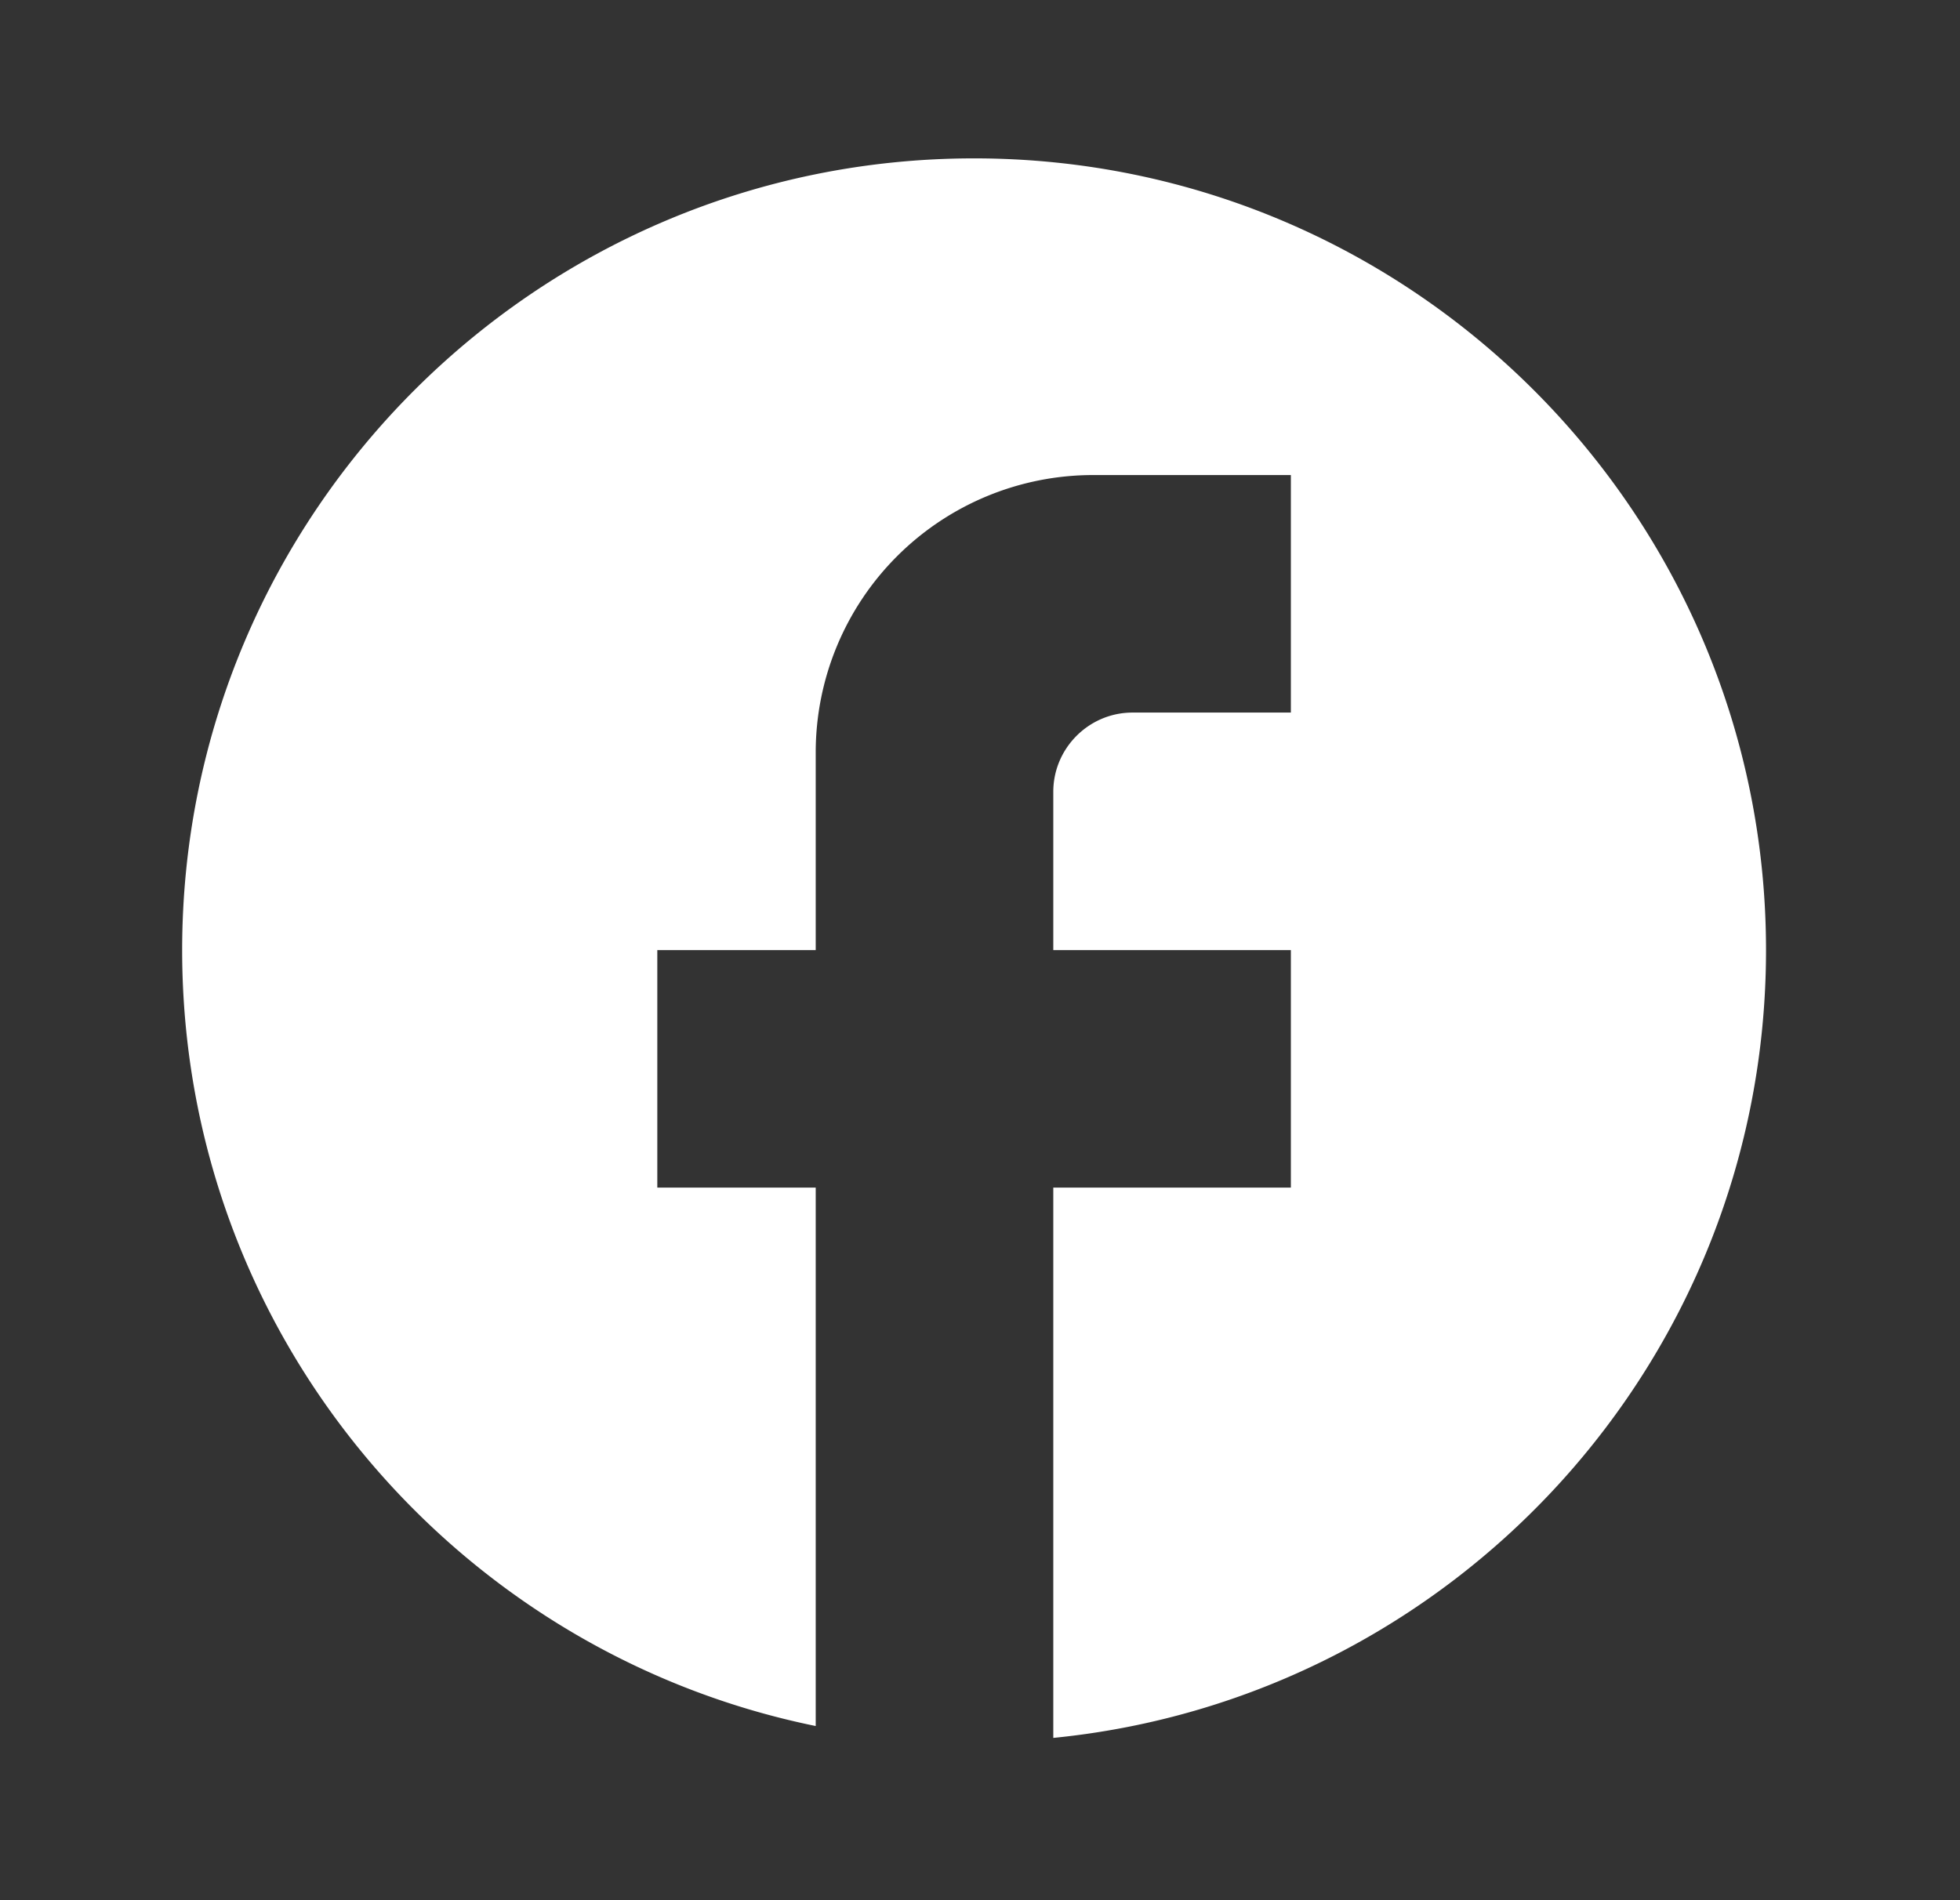
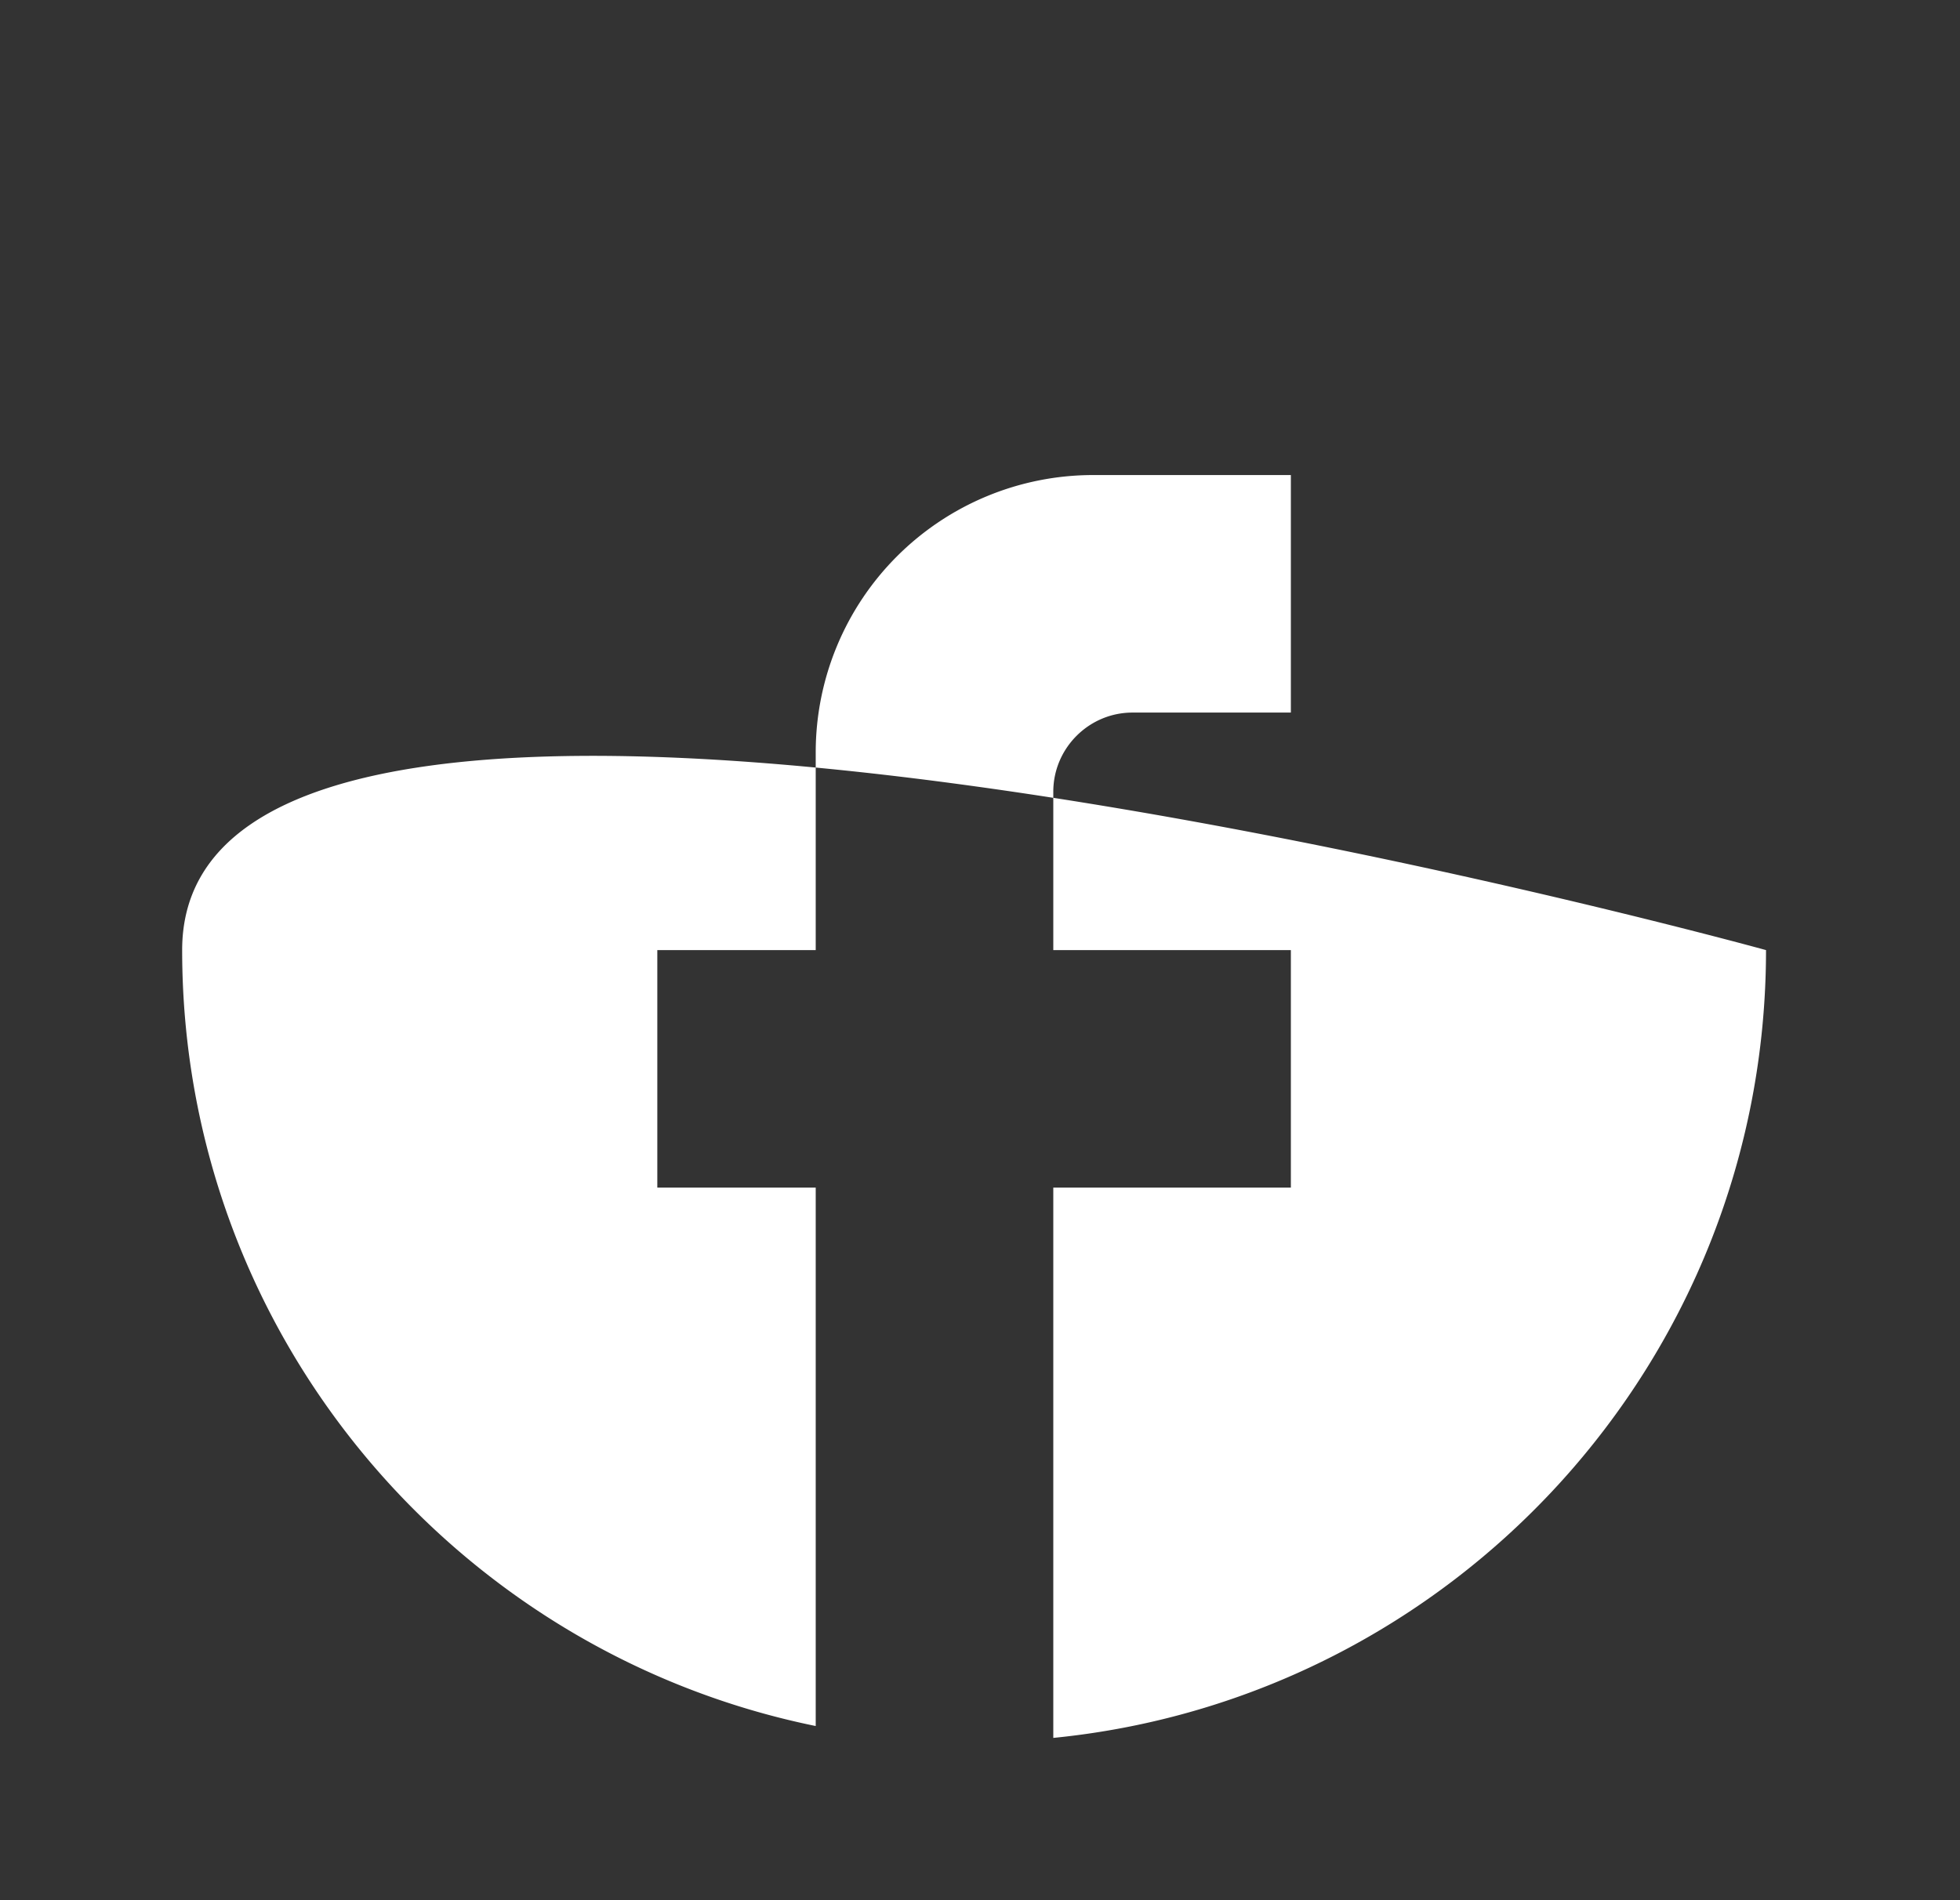
<svg xmlns="http://www.w3.org/2000/svg" width="33" height="32" viewBox="0 0 33 32" fill="none">
  <rect x="0" y="0" width="33" height="32" fill="#333333" stroke="none" />
-   <path d="M29.734 16c0-7.36-5.973-13.333-13.333-13.333S3.067 8.64 3.067 16c0 6.454 4.587 11.827 10.667 13.067V20h-2.667v-4h2.667v-3.333A4.672 4.672 0 0118.401 8h3.333v4h-2.667c-.733 0-1.333.6-1.333 1.334V16h4v4h-4v9.267c6.733-.667 12-6.347 12-13.267z" fill="#fff" />
+   <path d="M29.734 16S3.067 8.64 3.067 16c0 6.454 4.587 11.827 10.667 13.067V20h-2.667v-4h2.667v-3.333A4.672 4.672 0 0118.401 8h3.333v4h-2.667c-.733 0-1.333.6-1.333 1.334V16h4v4h-4v9.267c6.733-.667 12-6.347 12-13.267z" fill="#fff" />
</svg>